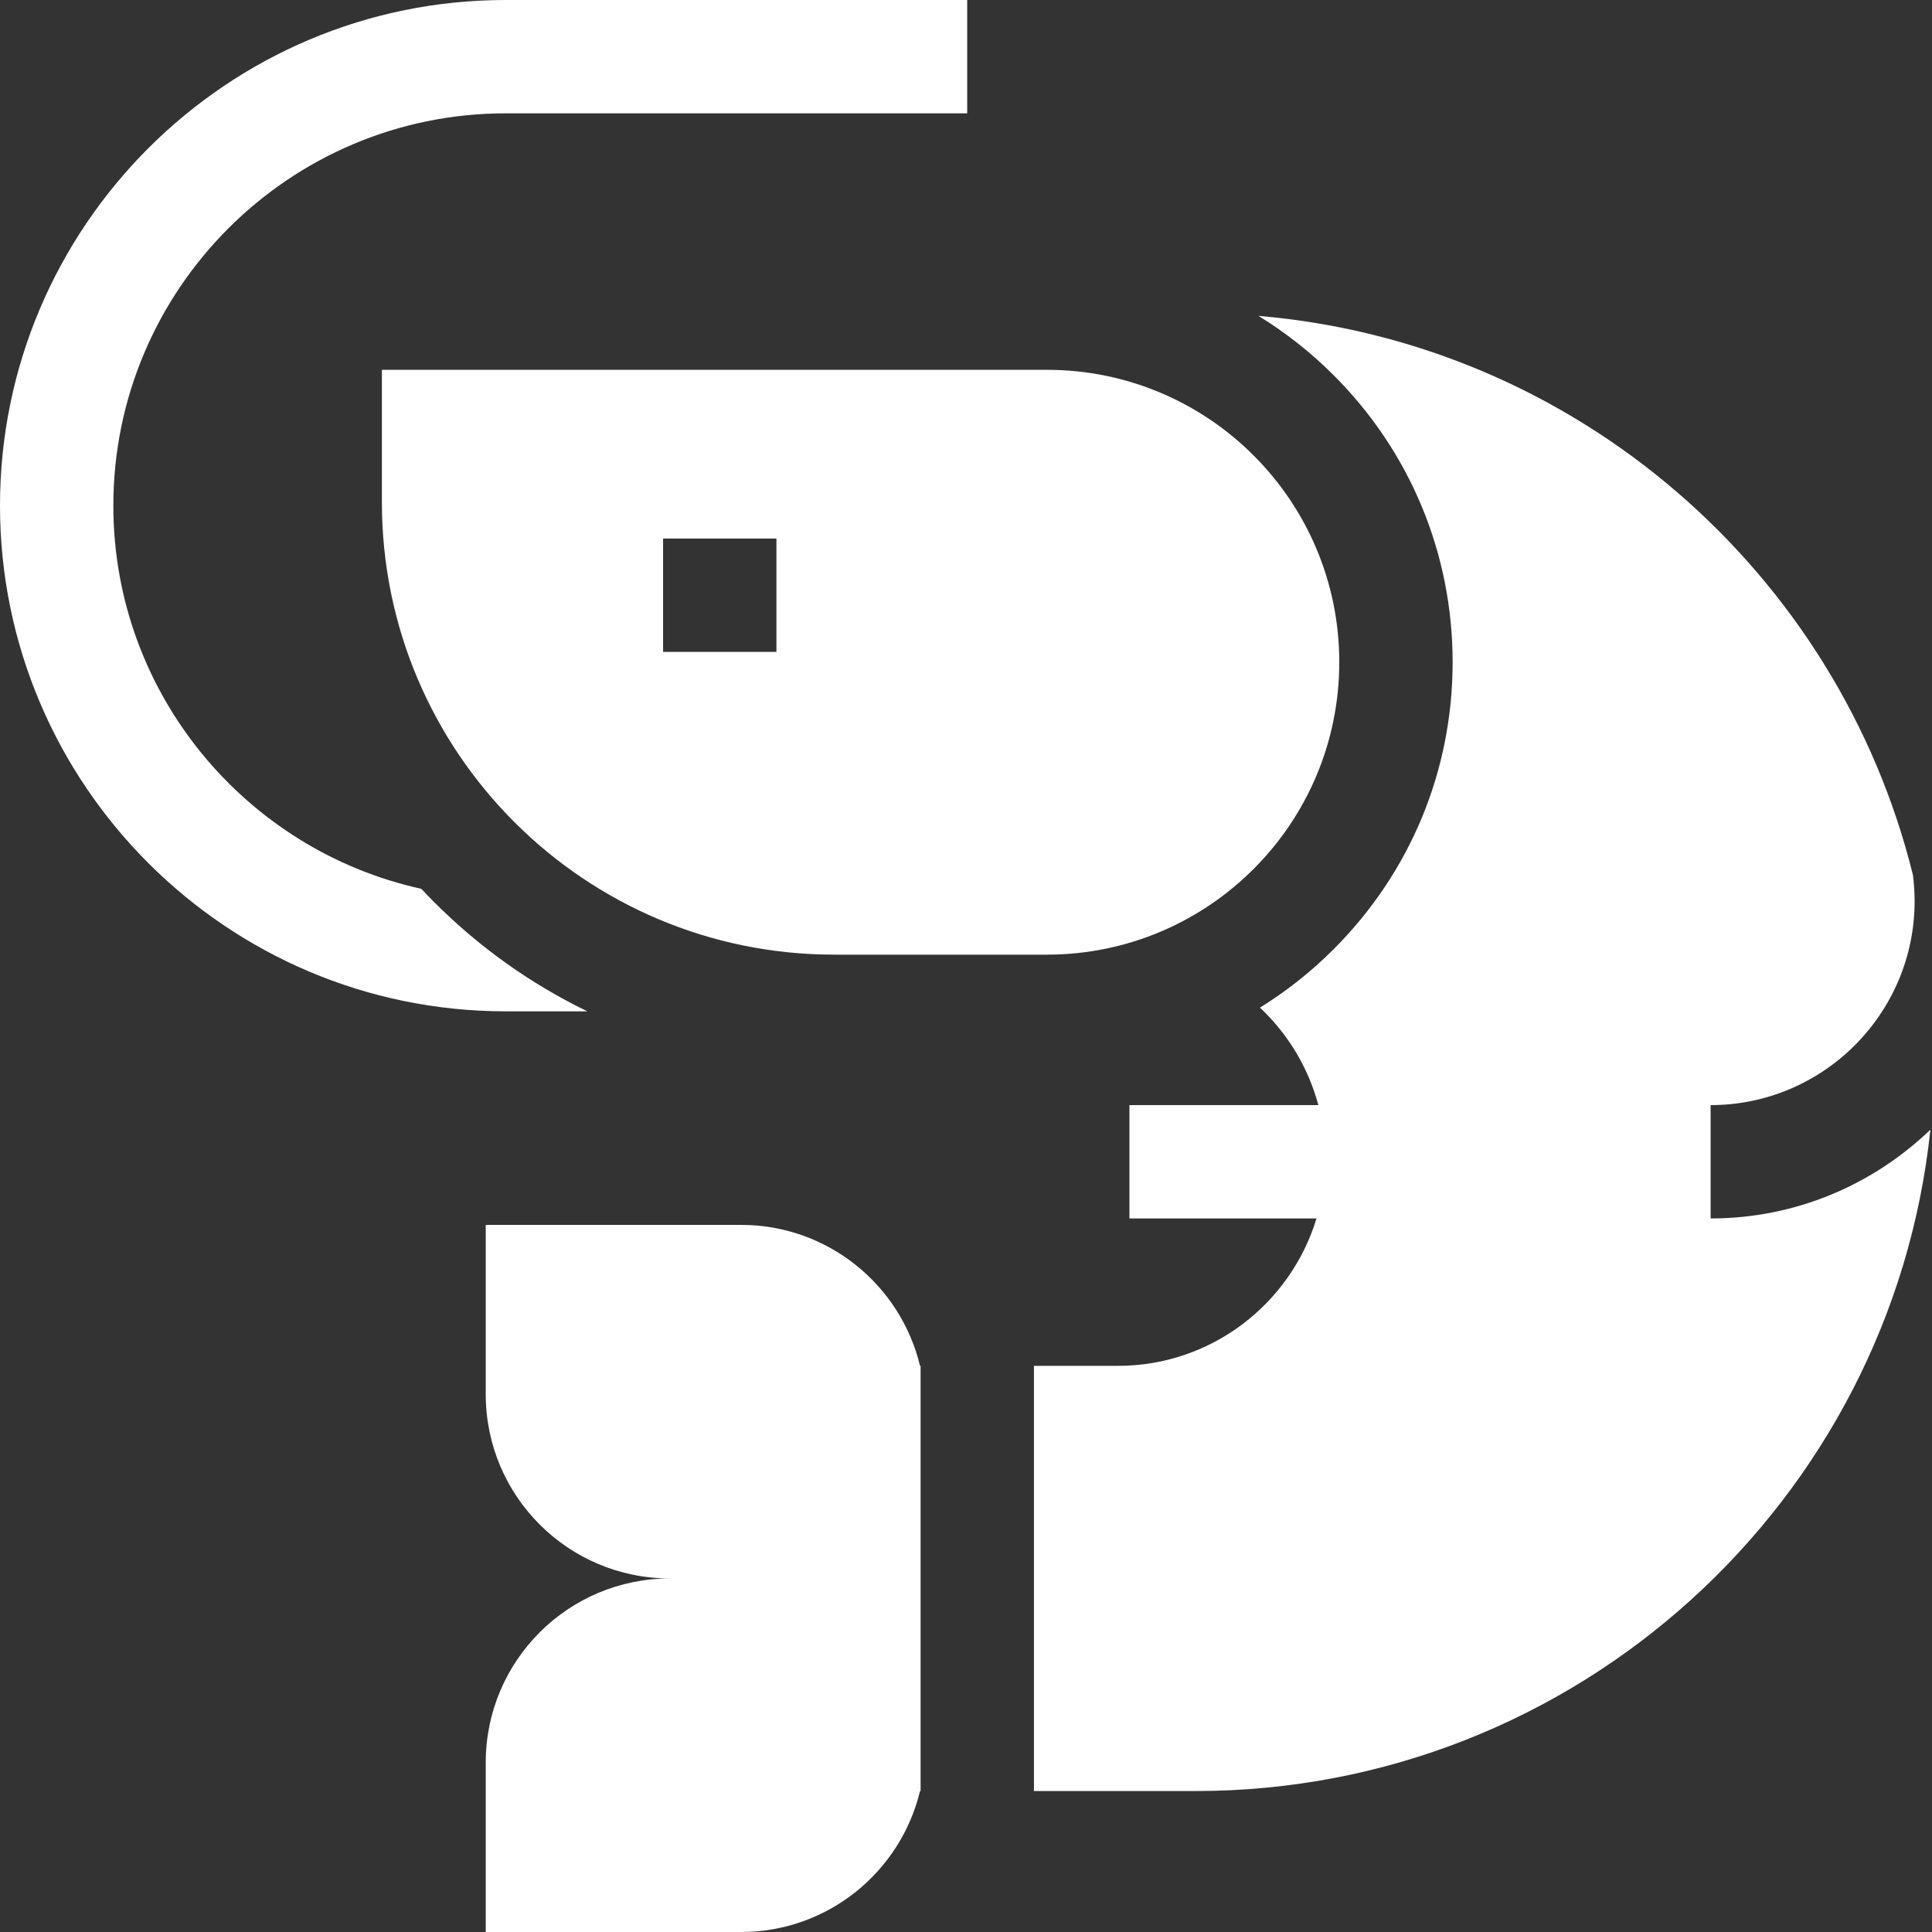
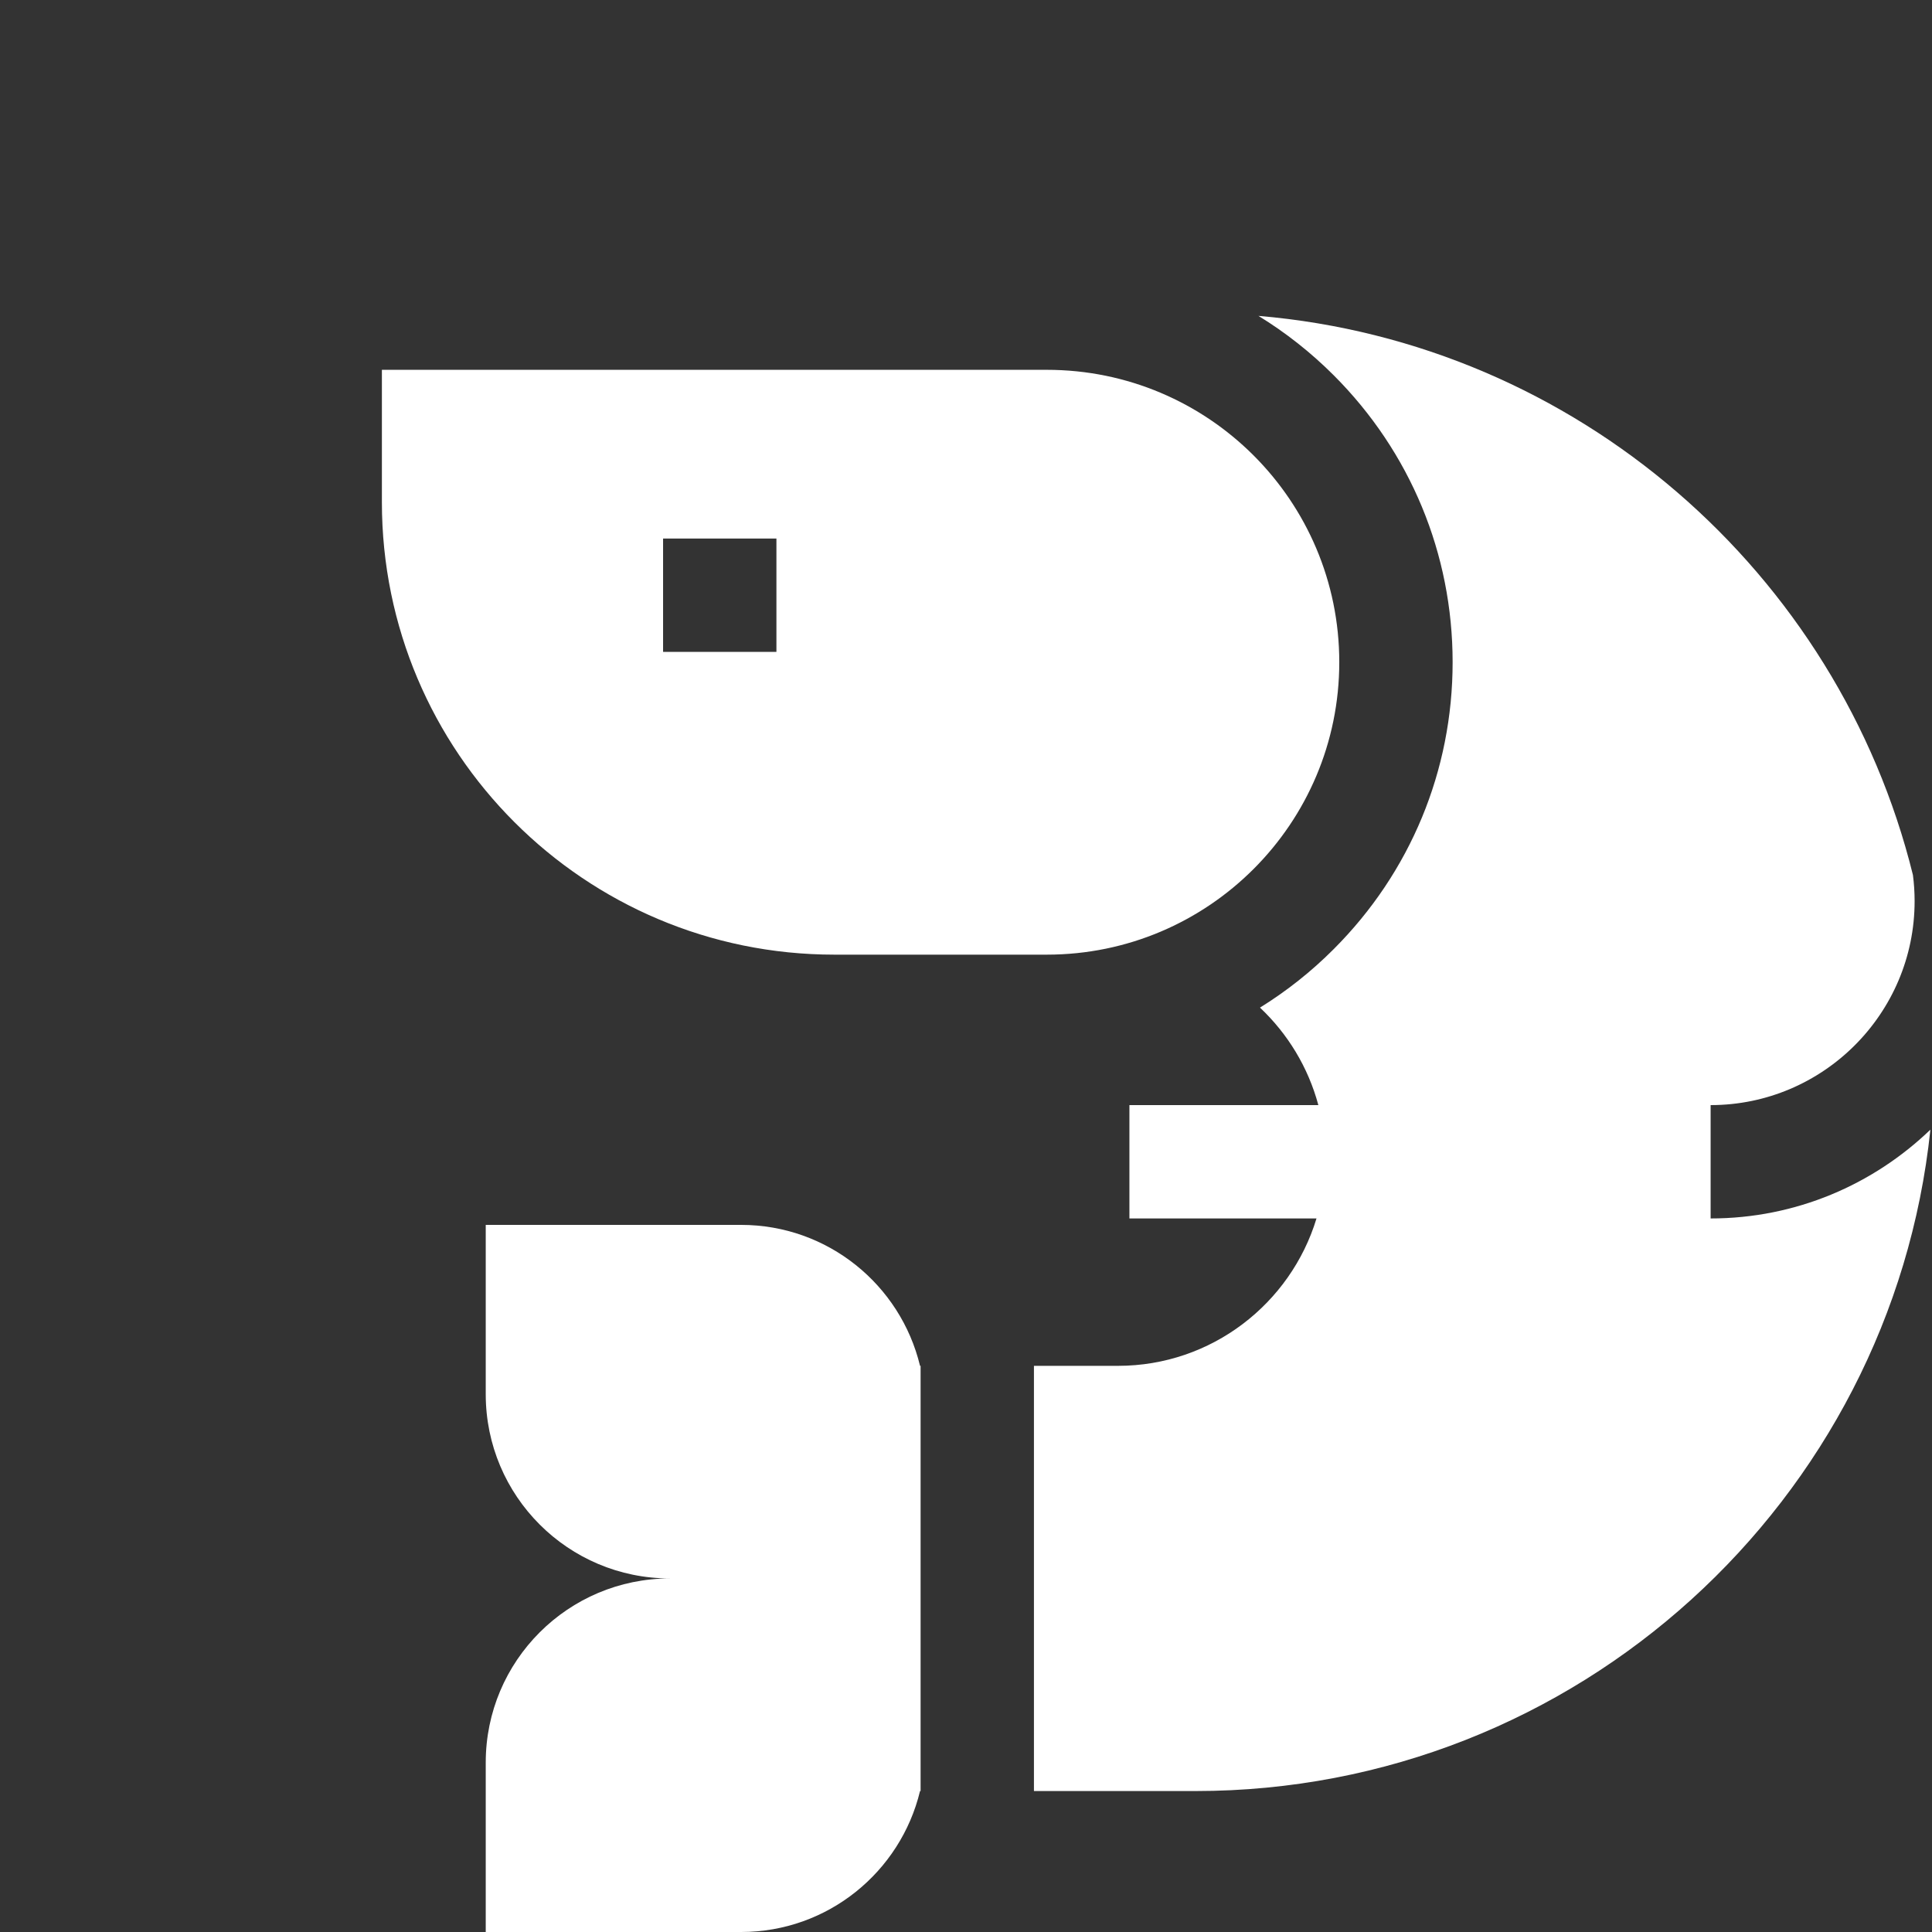
<svg xmlns="http://www.w3.org/2000/svg" width="24" height="24" viewBox="0 0 24 24" fill="none">
  <rect x="0" y="0" width="24" height="24" fill="#333333" stroke="none" />
-   <path d="M5.395 11.208C5.34 11.153 5.286 11.097 5.233 11.041C3.048 10.56 1.408 8.609 1.408 6.281C1.408 3.594 3.594 1.408 6.281 1.408H12.015V0H6.281C2.818 0 0 2.818 0 6.281C0 9.745 2.818 12.563 6.281 12.563H7.296C6.591 12.221 5.953 11.767 5.395 11.208Z" fill="white" />
  <path d="M21.25 15.136V13.728C22.647 13.728 23.784 12.591 23.784 11.194C23.784 11.085 23.777 10.976 23.763 10.869C22.835 7.112 19.587 4.259 15.633 3.924C15.969 4.13 16.283 4.377 16.568 4.662C17.52 5.614 18.045 6.88 18.045 8.226C18.045 9.573 17.52 10.838 16.568 11.79C16.288 12.071 15.981 12.313 15.652 12.517C15.996 12.841 16.251 13.258 16.377 13.728H14.03V15.136H16.354C16.033 16.194 15.05 16.967 13.888 16.967H12.844V22.249H14.851C19.587 22.249 23.496 18.644 23.98 14.033C23.271 14.715 22.309 15.136 21.25 15.136Z" fill="white" />
  <path d="M16.637 8.226C16.637 6.22 15.01 4.594 13.004 4.594H4.744V6.239C4.744 9.343 7.261 11.859 10.364 11.859H13.004C15.01 11.859 16.637 10.232 16.637 8.226ZM8.237 6.69H9.645V8.098H8.237V6.69Z" fill="white" />
  <path d="M11.436 16.967H11.429C11.187 15.962 10.284 15.216 9.206 15.216H6.034V17.32C6.034 18.584 7.058 19.608 8.322 19.608C7.058 19.608 6.034 20.632 6.034 21.895V24H9.206C10.284 24 11.187 23.253 11.429 22.249H11.436V16.967Z" fill="white" />
</svg>